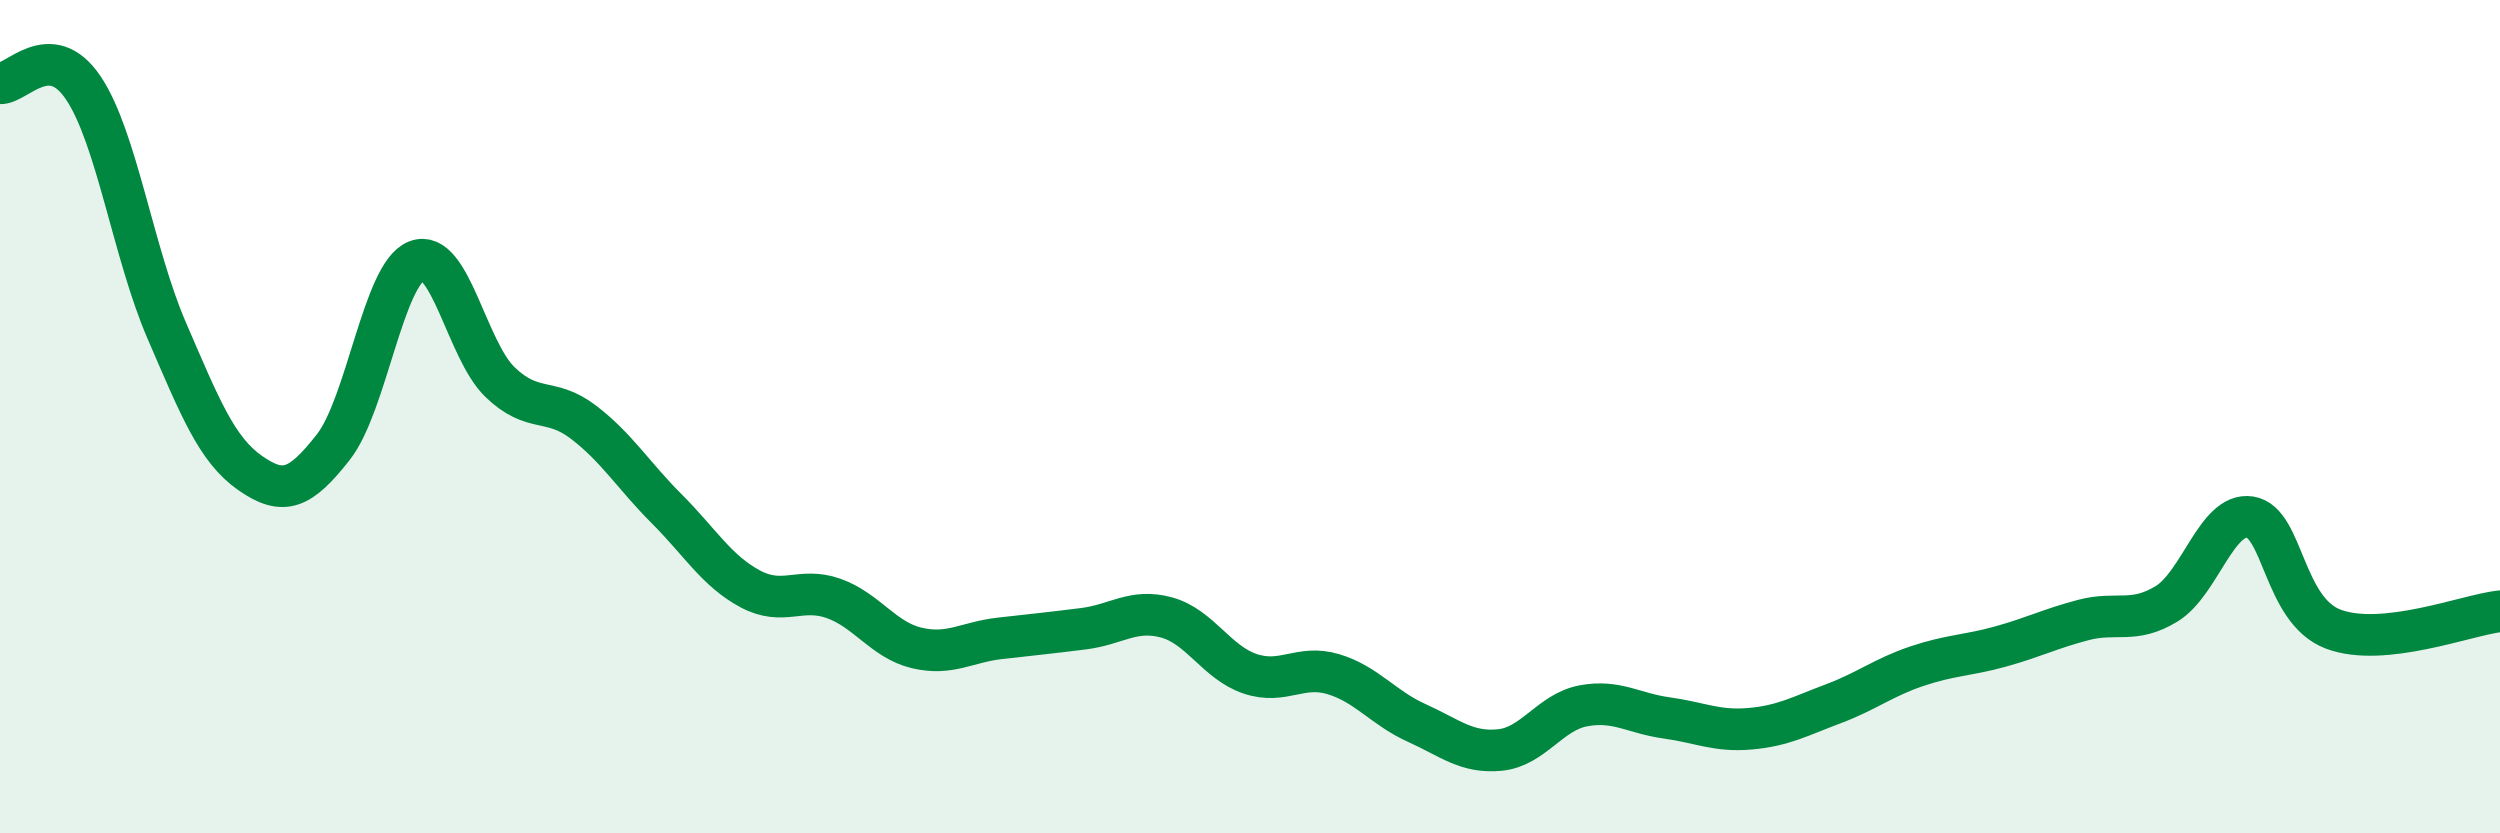
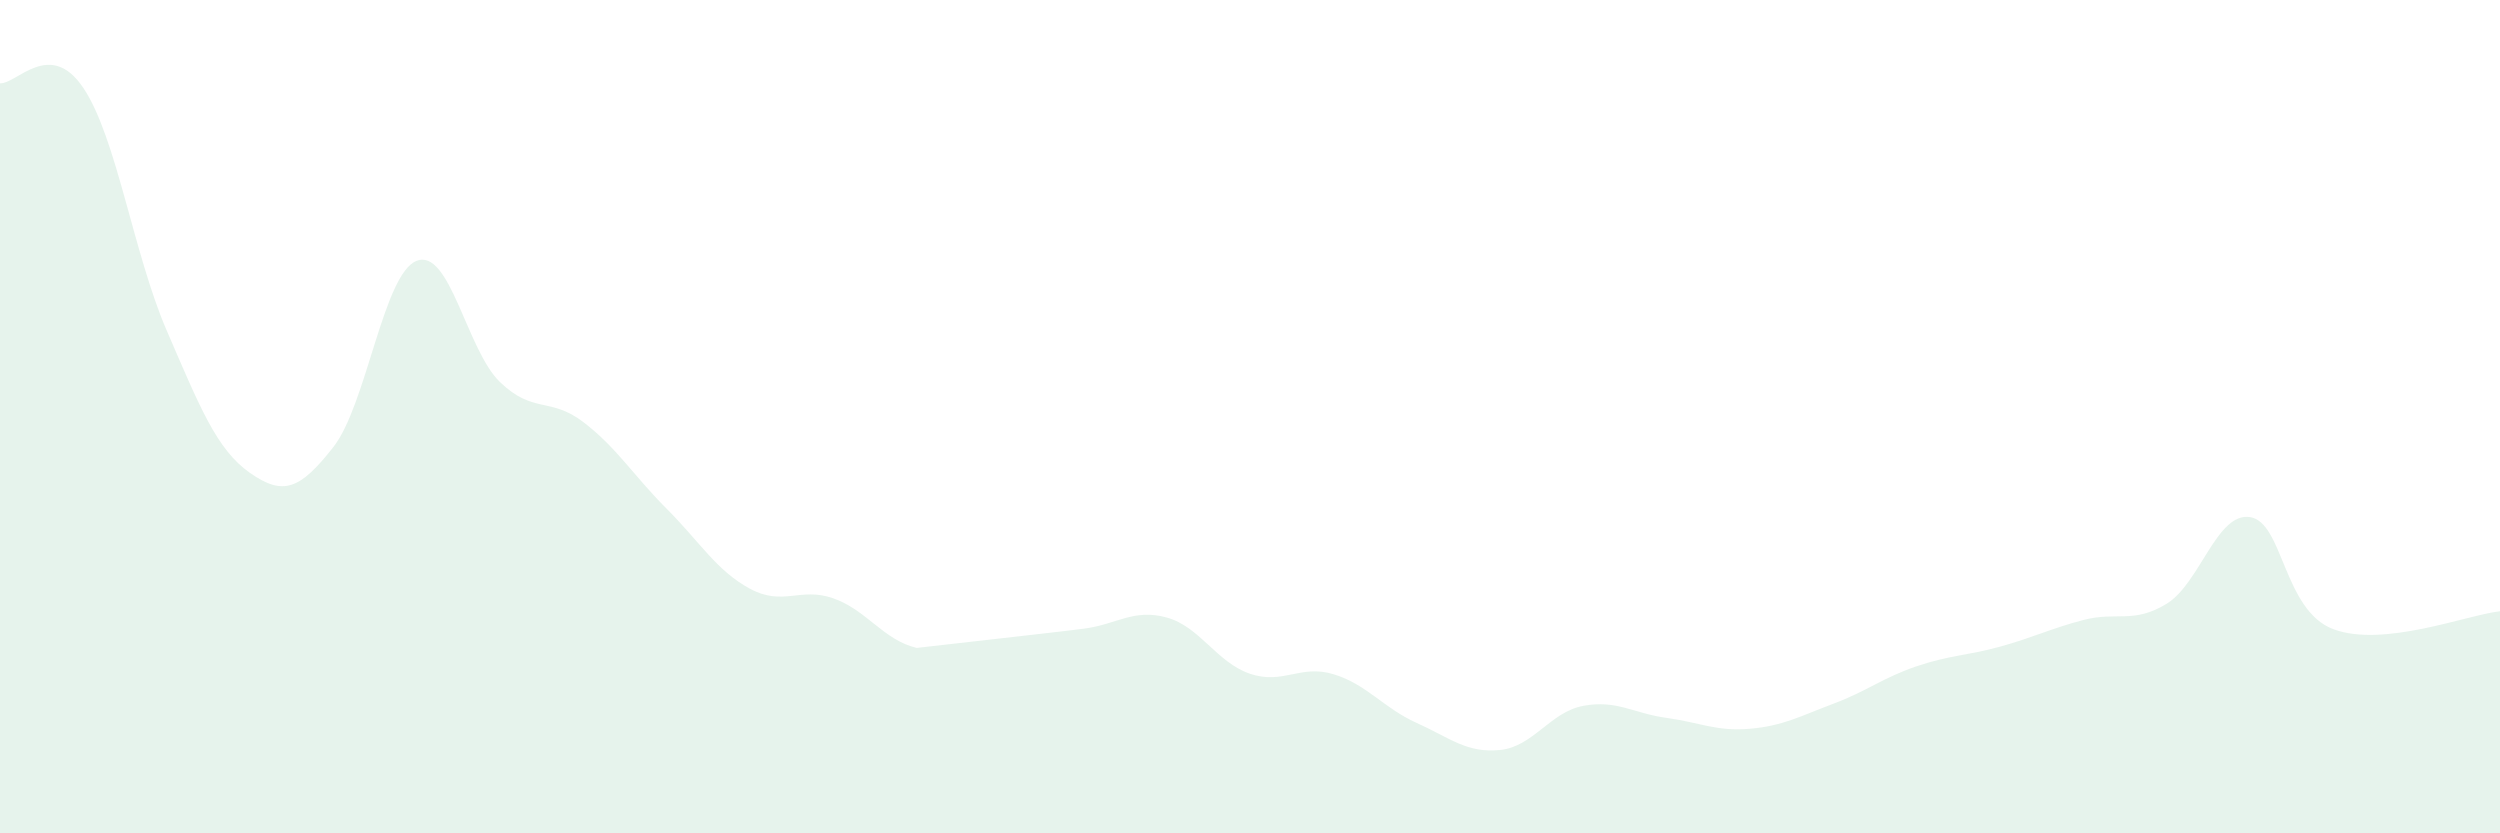
<svg xmlns="http://www.w3.org/2000/svg" width="60" height="20" viewBox="0 0 60 20">
-   <path d="M 0,2 C 0.4,2.02 1.2,0.92 2,2.11 C 2.8,3.3 3.2,6.08 4,7.93 C 4.8,9.78 5.2,10.79 6,11.35 C 6.8,11.91 7.2,11.75 8,10.73 C 8.8,9.71 9.2,6.57 10,6.26 C 10.8,5.95 11.2,8.4 12,9.17 C 12.8,9.94 13.2,9.52 14,10.13 C 14.8,10.74 15.2,11.41 16,12.21 C 16.8,13.01 17.2,13.7 18,14.13 C 18.8,14.56 19.2,14.08 20,14.36 C 20.8,14.64 21.2,15.36 22,15.55 C 22.8,15.74 23.2,15.41 24,15.32 C 24.8,15.23 25.2,15.19 26,15.09 C 26.8,14.99 27.2,14.6 28,14.82 C 28.8,15.04 29.2,15.9 30,16.17 C 30.8,16.44 31.2,15.94 32,16.18 C 32.8,16.42 33.2,16.99 34,17.35 C 34.8,17.71 35.2,18.08 36,18 C 36.8,17.92 37.2,17.09 38,16.94 C 38.8,16.79 39.2,17.12 40,17.23 C 40.8,17.34 41.2,17.56 42,17.49 C 42.8,17.42 43.2,17.19 44,16.89 C 44.8,16.59 45.2,16.26 46,15.99 C 46.8,15.72 47.2,15.74 48,15.52 C 48.8,15.3 49.2,15.09 50,14.88 C 50.8,14.67 51.2,14.98 52,14.49 C 52.8,14 53.2,12.29 54,12.41 C 54.8,12.53 54.8,14.65 56,15.1 C 57.2,15.55 59.2,14.76 60,14.67L60 20L0 20Z" fill="#008740" opacity="0.1" stroke-linecap="round" stroke-linejoin="round" />
-   <path d="M 0,2 C 0.4,2.02 1.2,0.92 2,2.11 C 2.8,3.3 3.2,6.08 4,7.93 C 4.8,9.78 5.2,10.79 6,11.35 C 6.8,11.91 7.2,11.75 8,10.73 C 8.8,9.71 9.2,6.57 10,6.26 C 10.8,5.95 11.2,8.4 12,9.17 C 12.8,9.94 13.2,9.52 14,10.13 C 14.8,10.74 15.2,11.41 16,12.21 C 16.8,13.01 17.2,13.7 18,14.13 C 18.8,14.56 19.2,14.08 20,14.36 C 20.8,14.64 21.2,15.36 22,15.55 C 22.8,15.74 23.2,15.41 24,15.32 C 24.8,15.23 25.2,15.19 26,15.09 C 26.8,14.99 27.2,14.6 28,14.82 C 28.8,15.04 29.2,15.9 30,16.17 C 30.8,16.44 31.2,15.94 32,16.18 C 32.8,16.42 33.2,16.99 34,17.35 C 34.8,17.71 35.2,18.08 36,18 C 36.8,17.92 37.2,17.09 38,16.94 C 38.8,16.79 39.2,17.12 40,17.23 C 40.8,17.34 41.2,17.56 42,17.49 C 42.8,17.42 43.2,17.19 44,16.89 C 44.8,16.59 45.2,16.26 46,15.99 C 46.8,15.72 47.2,15.74 48,15.52 C 48.8,15.3 49.2,15.09 50,14.88 C 50.8,14.67 51.2,14.98 52,14.49 C 52.8,14 53.2,12.29 54,12.41 C 54.8,12.53 54.8,14.65 56,15.1 C 57.2,15.55 59.2,14.76 60,14.67" stroke="#008740" stroke-width="1" fill="none" stroke-linecap="round" stroke-linejoin="round" />
+   <path d="M 0,2 C 0.4,2.02 1.2,0.92 2,2.11 C 2.8,3.3 3.2,6.08 4,7.93 C 4.8,9.78 5.2,10.79 6,11.35 C 6.8,11.91 7.2,11.75 8,10.73 C 8.8,9.71 9.2,6.57 10,6.26 C 10.8,5.95 11.2,8.4 12,9.17 C 12.8,9.94 13.2,9.52 14,10.13 C 14.8,10.74 15.2,11.41 16,12.21 C 16.8,13.01 17.2,13.7 18,14.13 C 18.8,14.56 19.2,14.08 20,14.36 C 20.8,14.64 21.2,15.36 22,15.55 C 24.8,15.23 25.2,15.19 26,15.09 C 26.8,14.99 27.2,14.6 28,14.82 C 28.8,15.04 29.2,15.9 30,16.17 C 30.8,16.44 31.2,15.94 32,16.18 C 32.8,16.42 33.2,16.99 34,17.35 C 34.8,17.71 35.2,18.08 36,18 C 36.8,17.92 37.2,17.09 38,16.94 C 38.8,16.79 39.2,17.12 40,17.23 C 40.8,17.34 41.2,17.56 42,17.49 C 42.8,17.42 43.2,17.19 44,16.89 C 44.8,16.59 45.2,16.26 46,15.99 C 46.8,15.72 47.2,15.74 48,15.52 C 48.8,15.3 49.2,15.09 50,14.88 C 50.8,14.67 51.2,14.98 52,14.49 C 52.8,14 53.2,12.29 54,12.41 C 54.8,12.53 54.8,14.65 56,15.1 C 57.2,15.55 59.2,14.76 60,14.67L60 20L0 20Z" fill="#008740" opacity="0.1" stroke-linecap="round" stroke-linejoin="round" />
</svg>